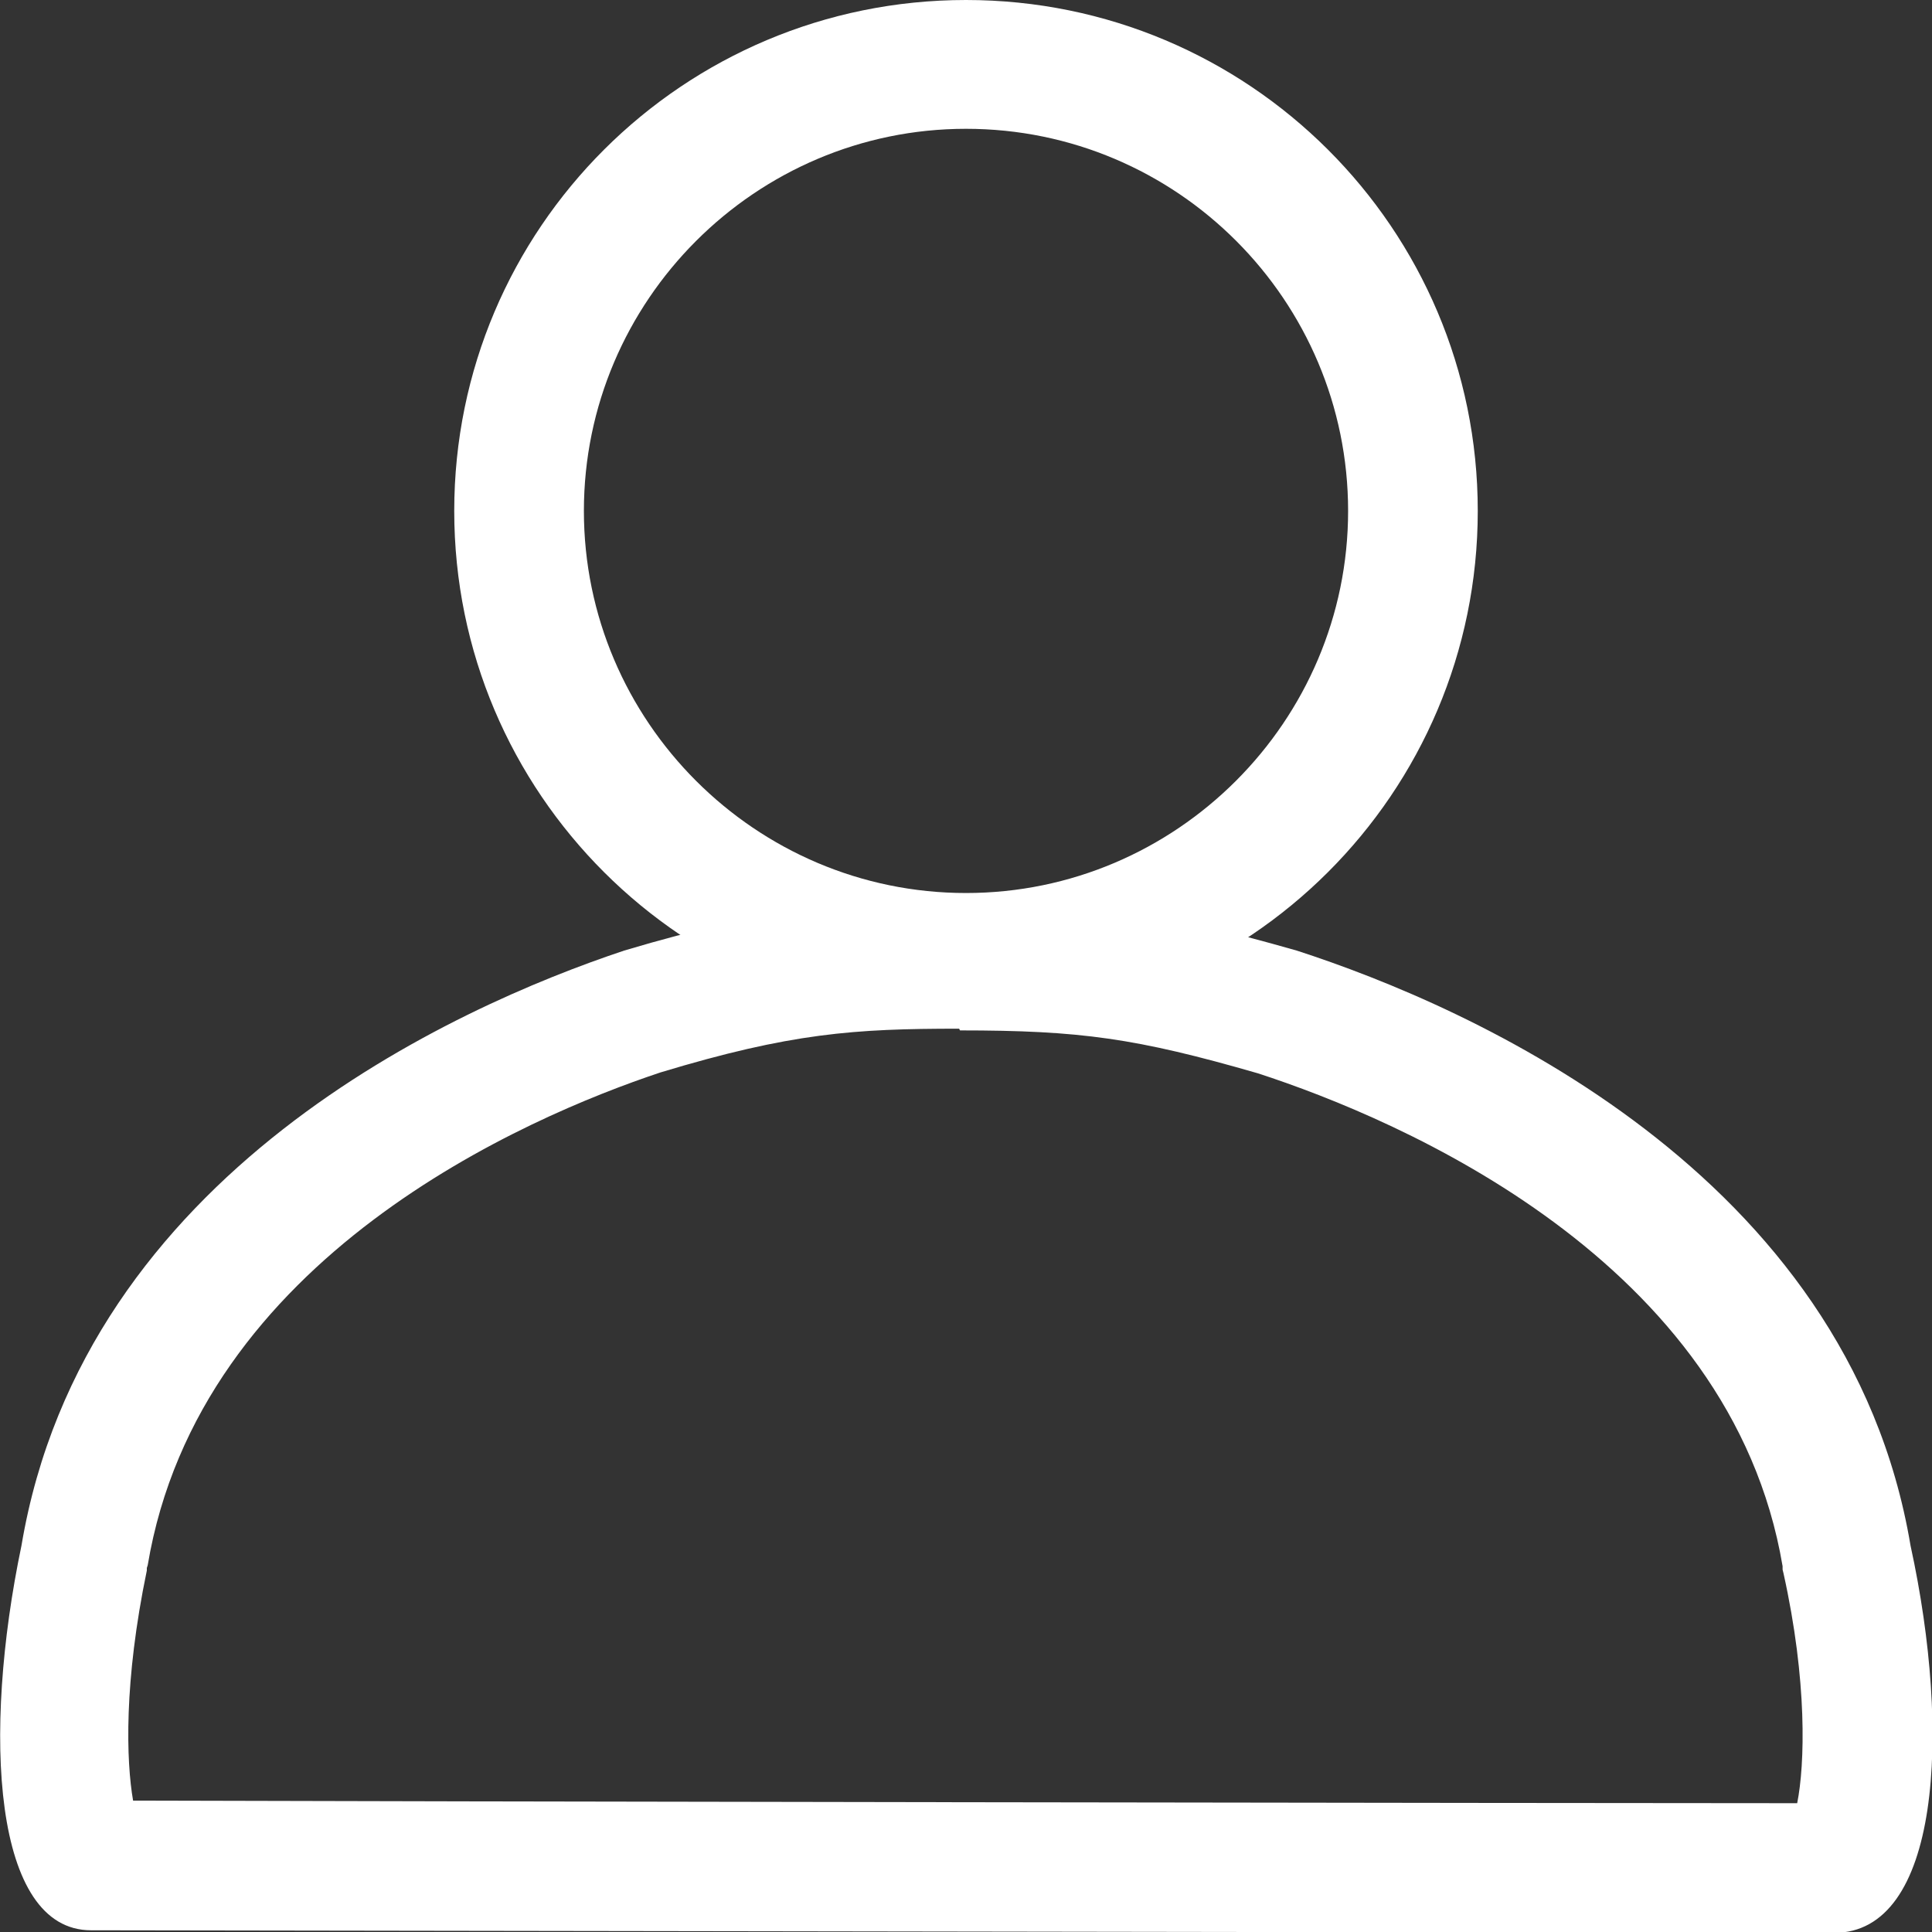
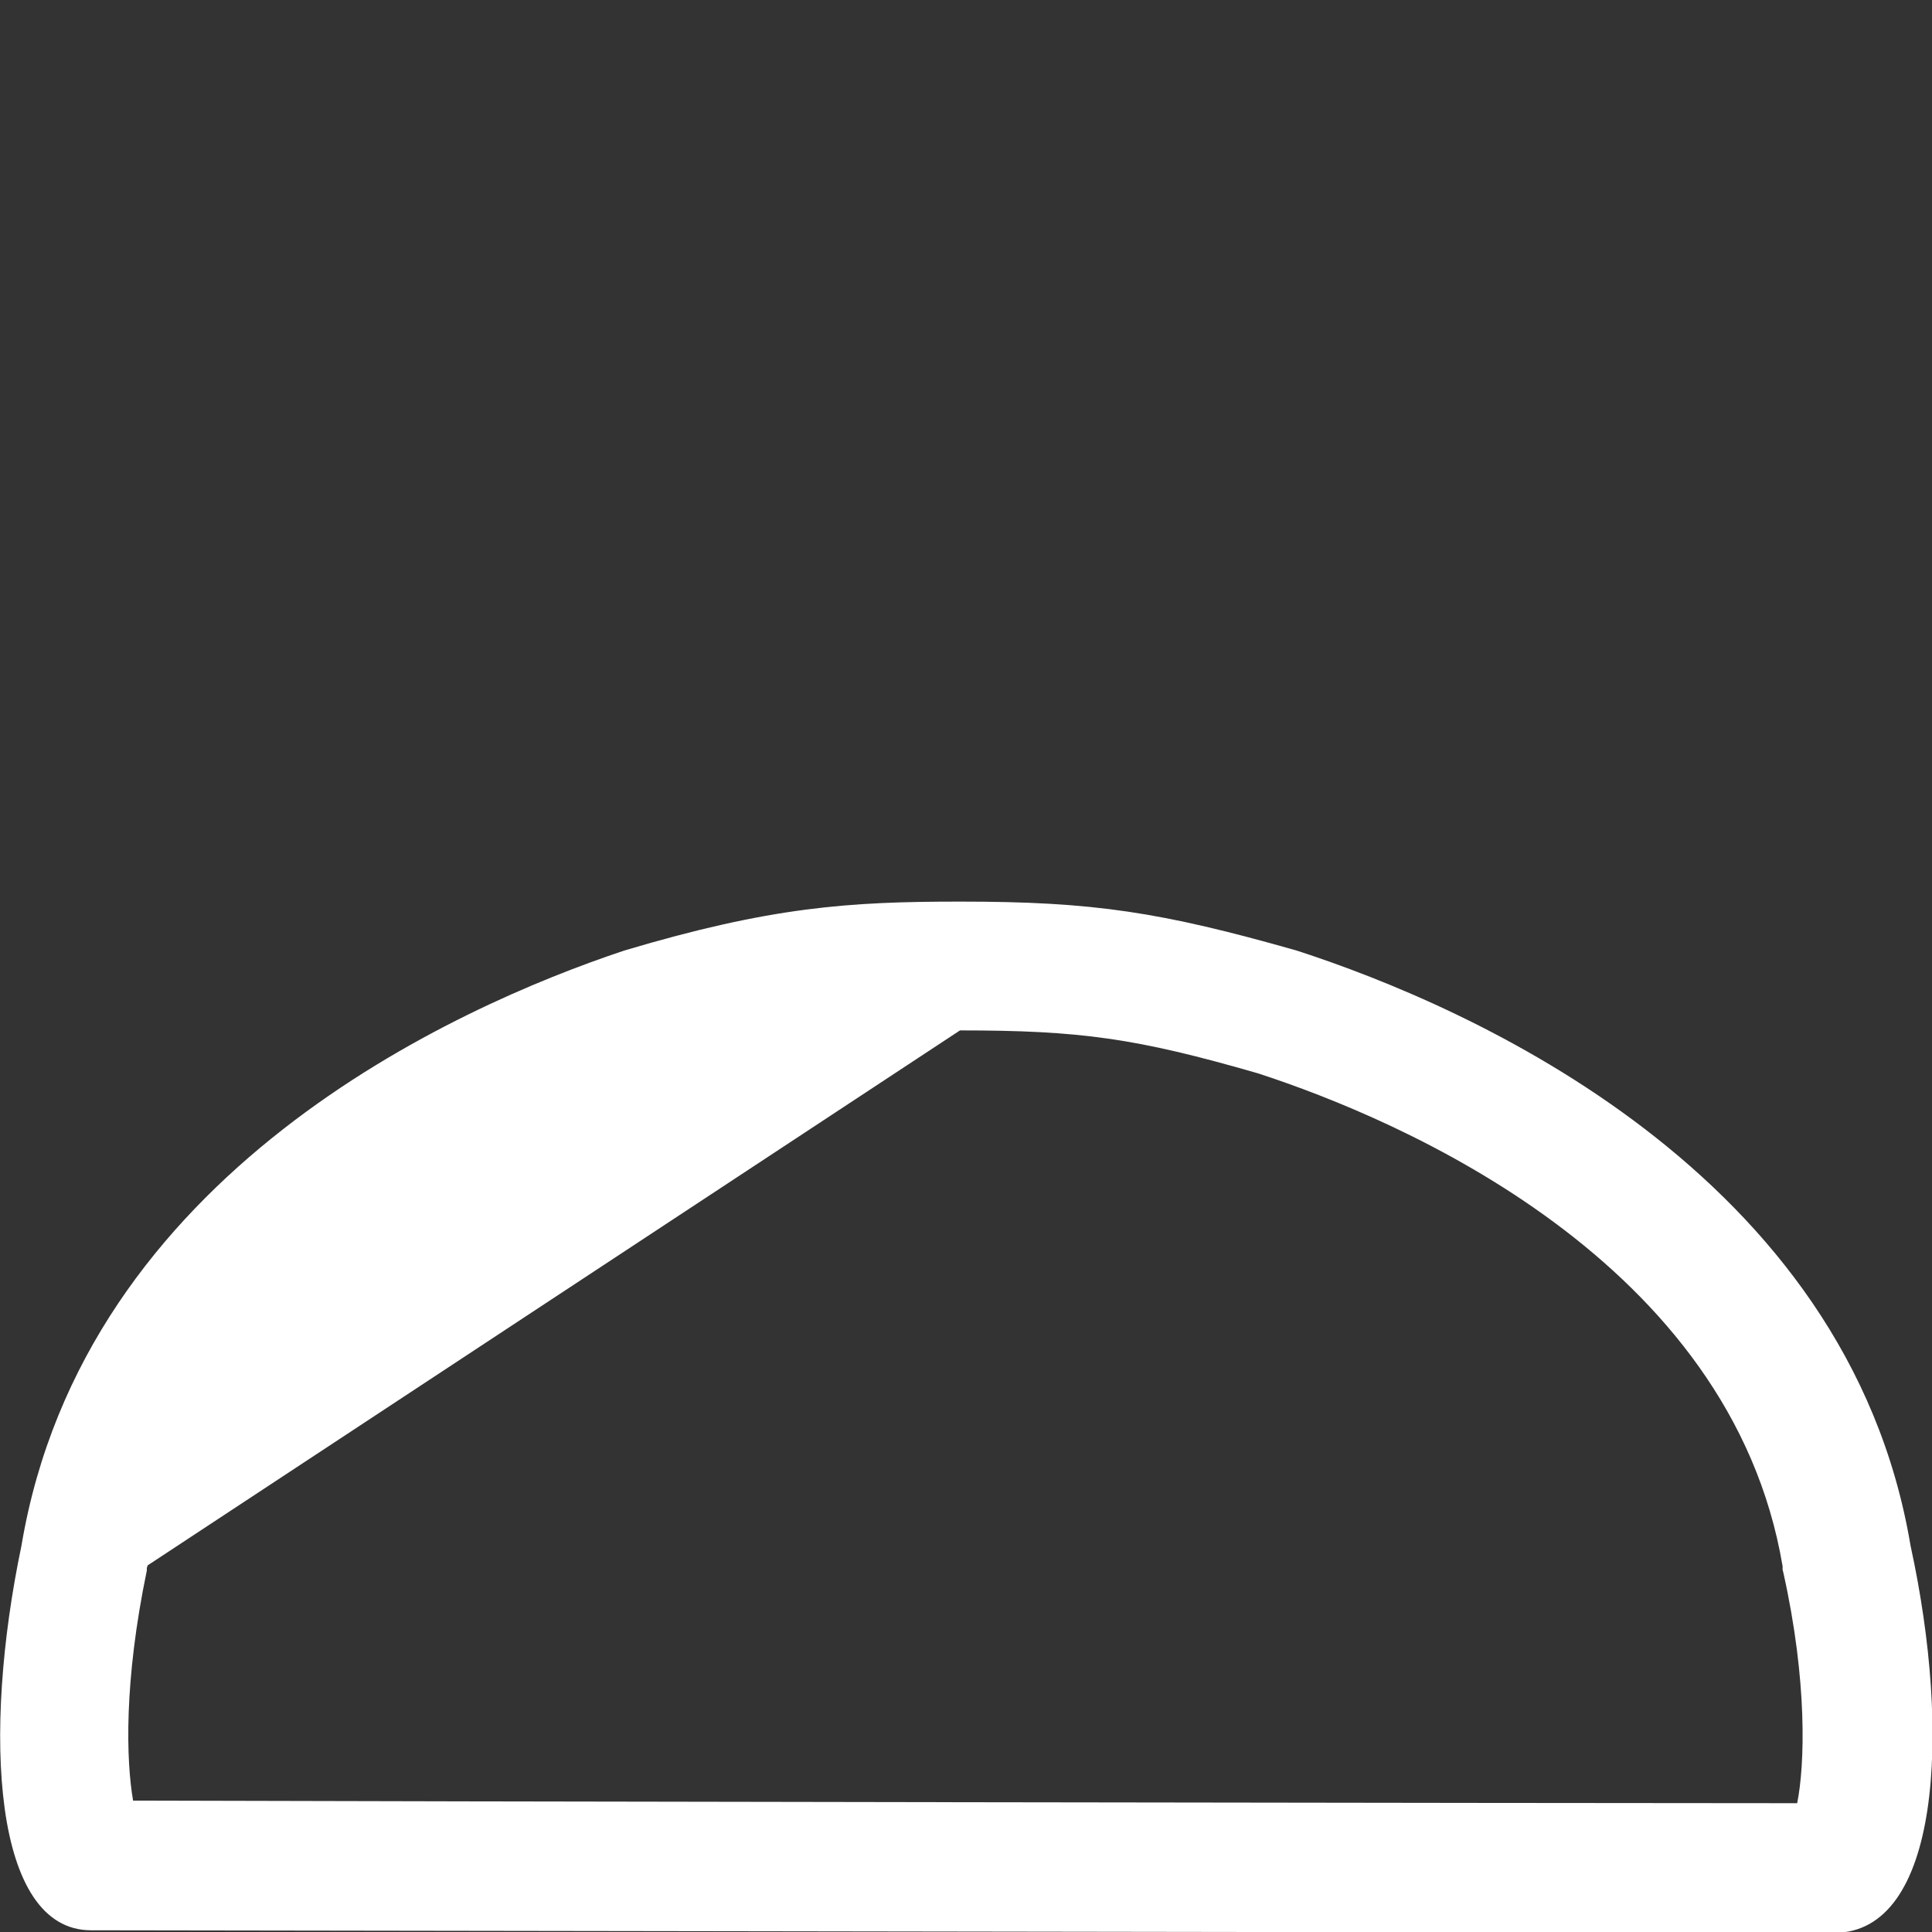
<svg xmlns="http://www.w3.org/2000/svg" version="1.1" viewBox="0 0 22.5 22.5">
  <rect x="0" y="0" width="22.5" height="22.5" fill="#333333" stroke="none" />
  <defs>
    <style>
      .cls-1 {
        fill: #fff;
      }
    </style>
  </defs>
  <g>
    <g id="Layer_1">
-       <path class="cls-1" d="M11.18,12c1.4,0,2.05.09,3.47.5,1.66.54,5.51,2.18,6.11,5.74v.04s.01.04.01.04c.28,1.26.25,2.23.16,2.68-2.61,0-16.54-.02-19.38-.03-.08-.46-.11-1.38.16-2.68v-.03s.01-.03.01-.03c.6-3.59,4.41-5.22,5.97-5.74,1.52-.46,2.26-.51,3.48-.51M11.18,10.5c-1.29,0-2.2.06-3.91.57-1.98.66-6.29,2.59-7.02,6.93-.46,2.2-.33,4.48.81,4.48,0,0,20.22.03,20.3.03,1.23,0,1.37-2.31.89-4.51-.73-4.35-5.14-6.28-7.15-6.93-1.58-.45-2.37-.57-3.91-.57h0Z" />
-       <path class="cls-1" d="M11.25,1.5c2.46,0,4.45,2,4.45,4.45s-2,4.45-4.45,4.45-4.45-2-4.45-4.45,2-4.45,4.45-4.45M11.25,0c-3.29,0-5.96,2.66-5.96,5.95s2.67,5.95,5.96,5.95,5.96-2.66,5.96-5.95S14.54,0,11.25,0h0Z" />
+       <path class="cls-1" d="M11.18,12c1.4,0,2.05.09,3.47.5,1.66.54,5.51,2.18,6.11,5.74v.04s.01.04.01.04c.28,1.26.25,2.23.16,2.68-2.61,0-16.54-.02-19.38-.03-.08-.46-.11-1.38.16-2.68v-.03s.01-.03.01-.03M11.18,10.5c-1.29,0-2.2.06-3.91.57-1.98.66-6.29,2.59-7.02,6.93-.46,2.2-.33,4.48.81,4.48,0,0,20.22.03,20.3.03,1.23,0,1.37-2.31.89-4.51-.73-4.35-5.14-6.28-7.15-6.93-1.58-.45-2.37-.57-3.91-.57h0Z" />
    </g>
  </g>
</svg>